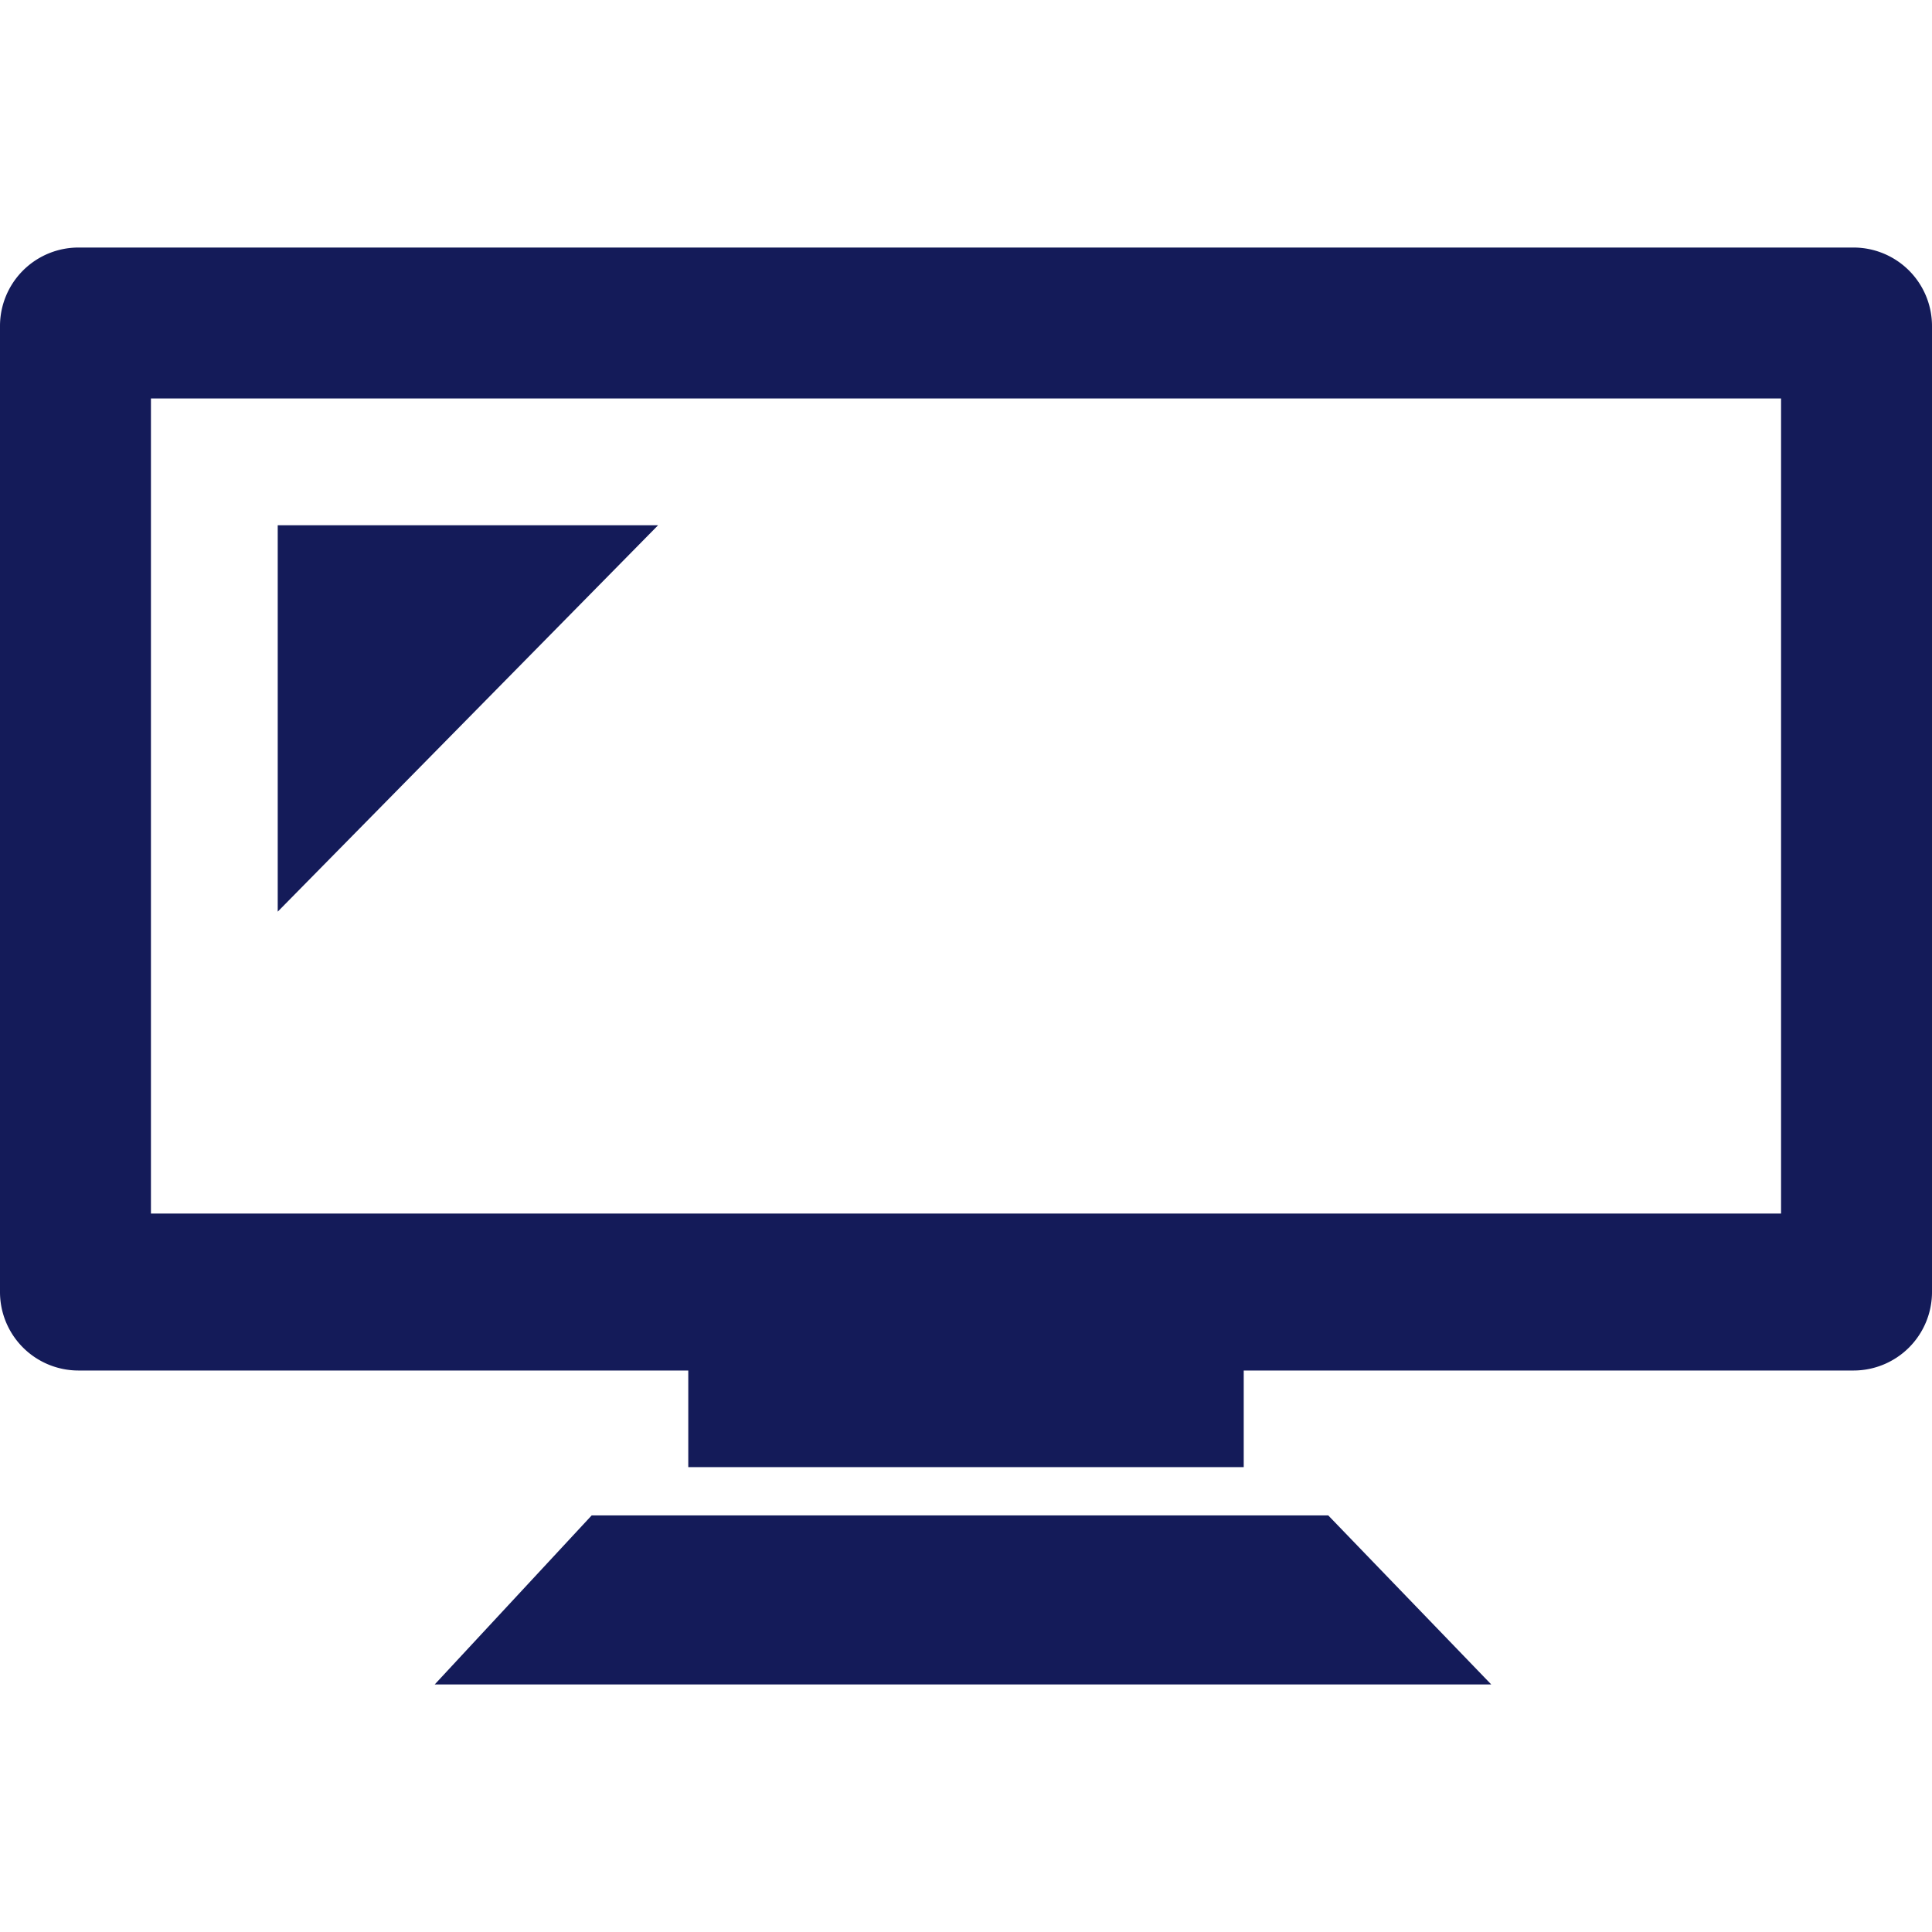
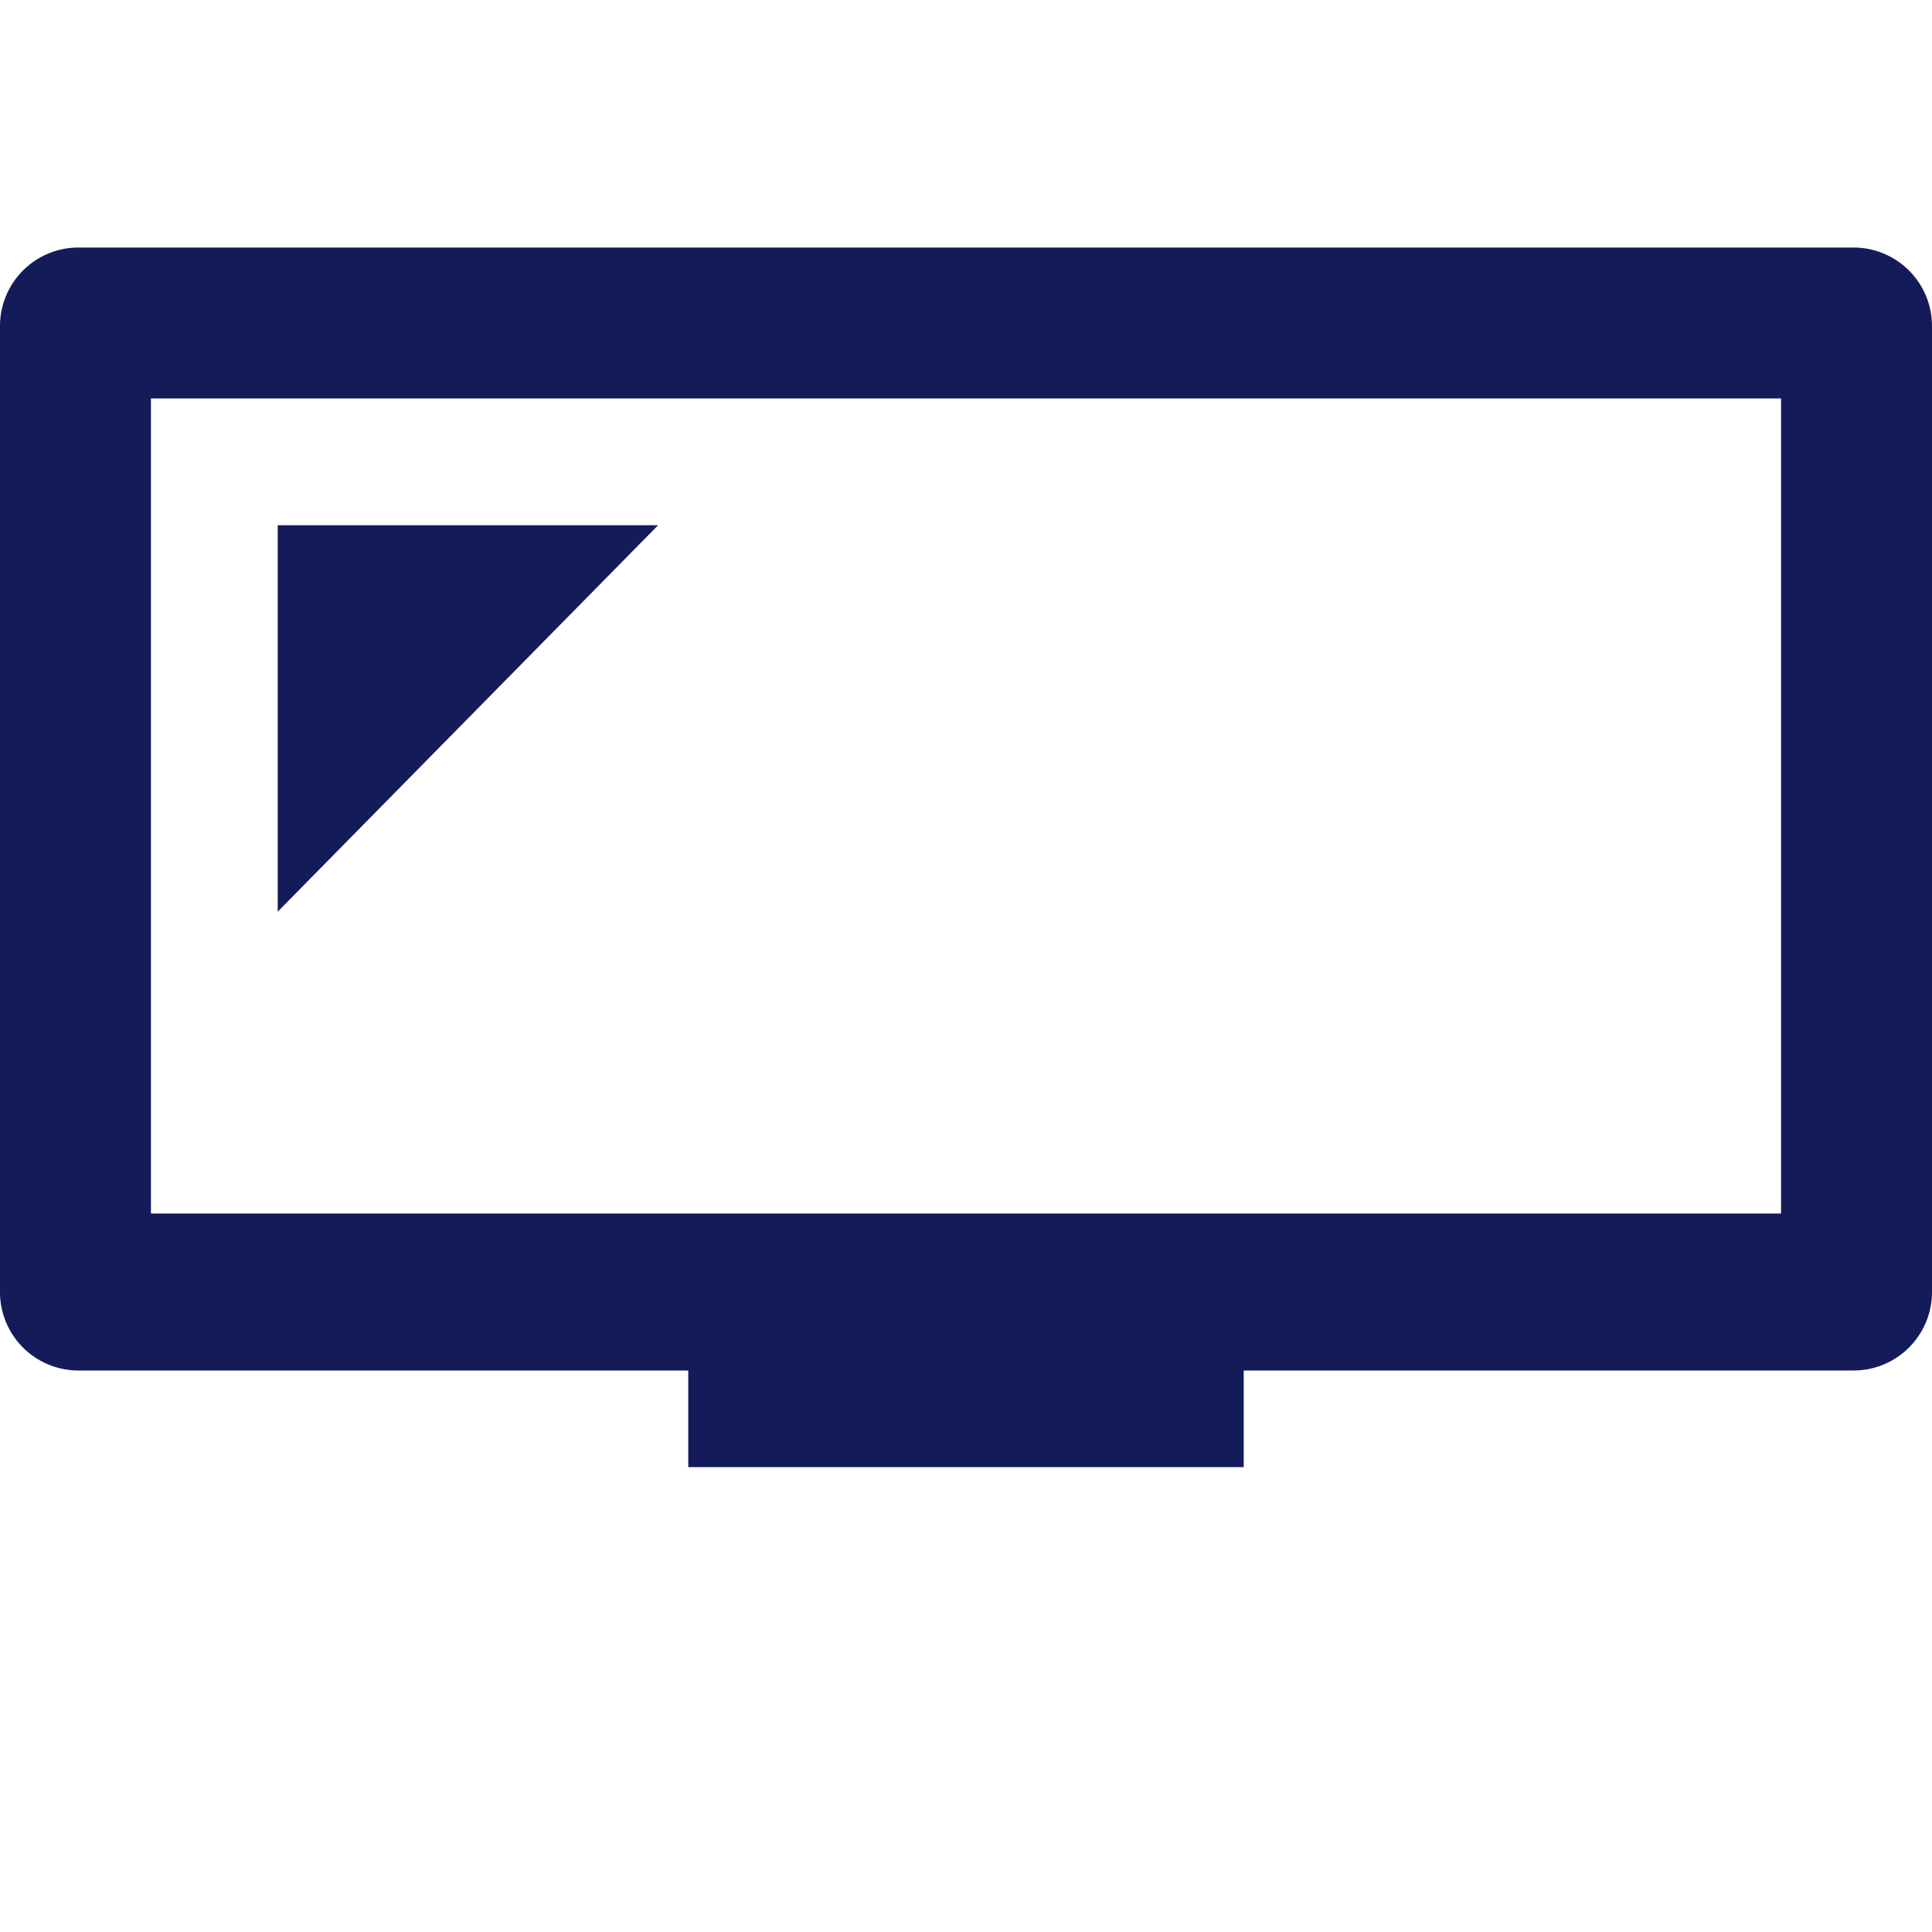
<svg xmlns="http://www.w3.org/2000/svg" viewBox="0 0 32 32">
  <defs>
    <style>.cls-1{fill:#141b59;}</style>
  </defs>
  <title>pc-dark</title>
  <g id="footer">
    <g id="image">
      <path class="cls-1" d="M30.7,4.1H1.3A1.3,1.3,0,0,0,0,5.4v16a1.3,1.3,0,0,0,1.3,1.3H11.4v1.6h9.2V22.7H30.7A1.3,1.3,0,0,0,32,21.4V5.4A1.3,1.3,0,0,0,30.7,4.1Zm-1.2,16H2.5V6.6h27Z" />
-       <polygon class="cls-1" points="9.8 25.1 7.2 27.9 24.7 27.9 22 25.1 9.8 25.1" />
      <polygon class="cls-1" points="4.6 15.1 4.6 8.7 10.9 8.7 4.6 15.1" />
    </g>
  </g>
</svg>